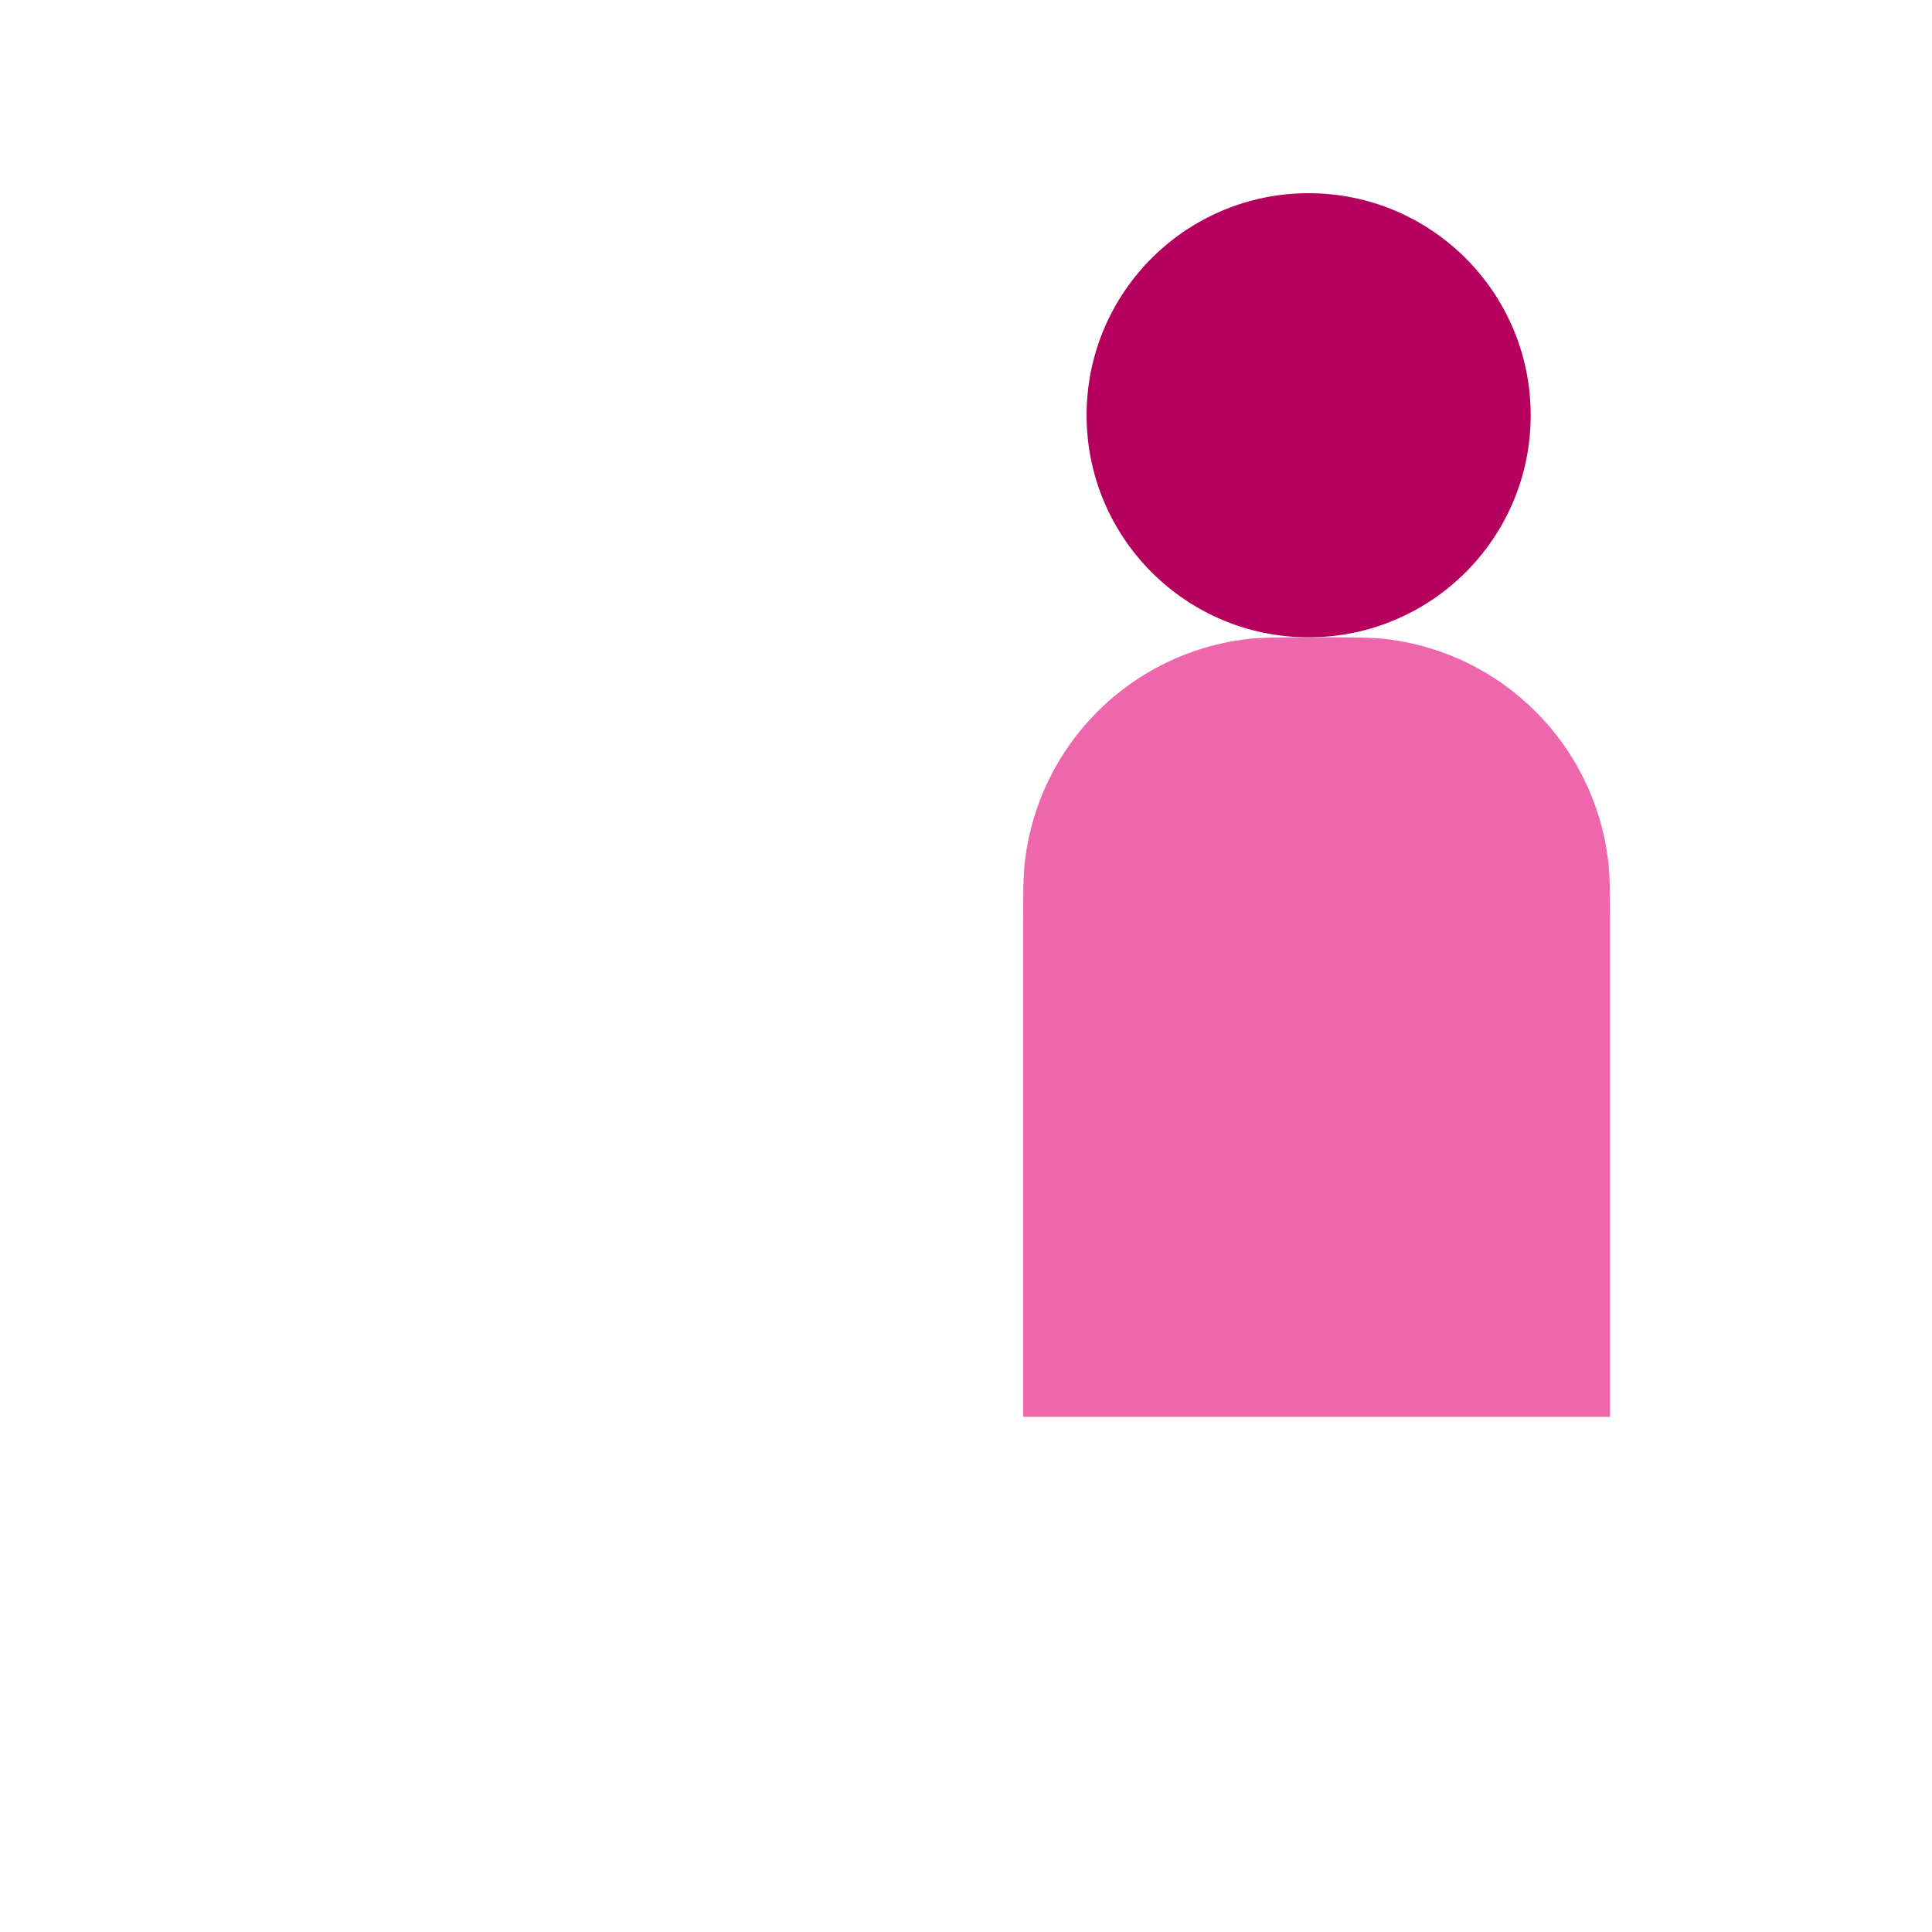
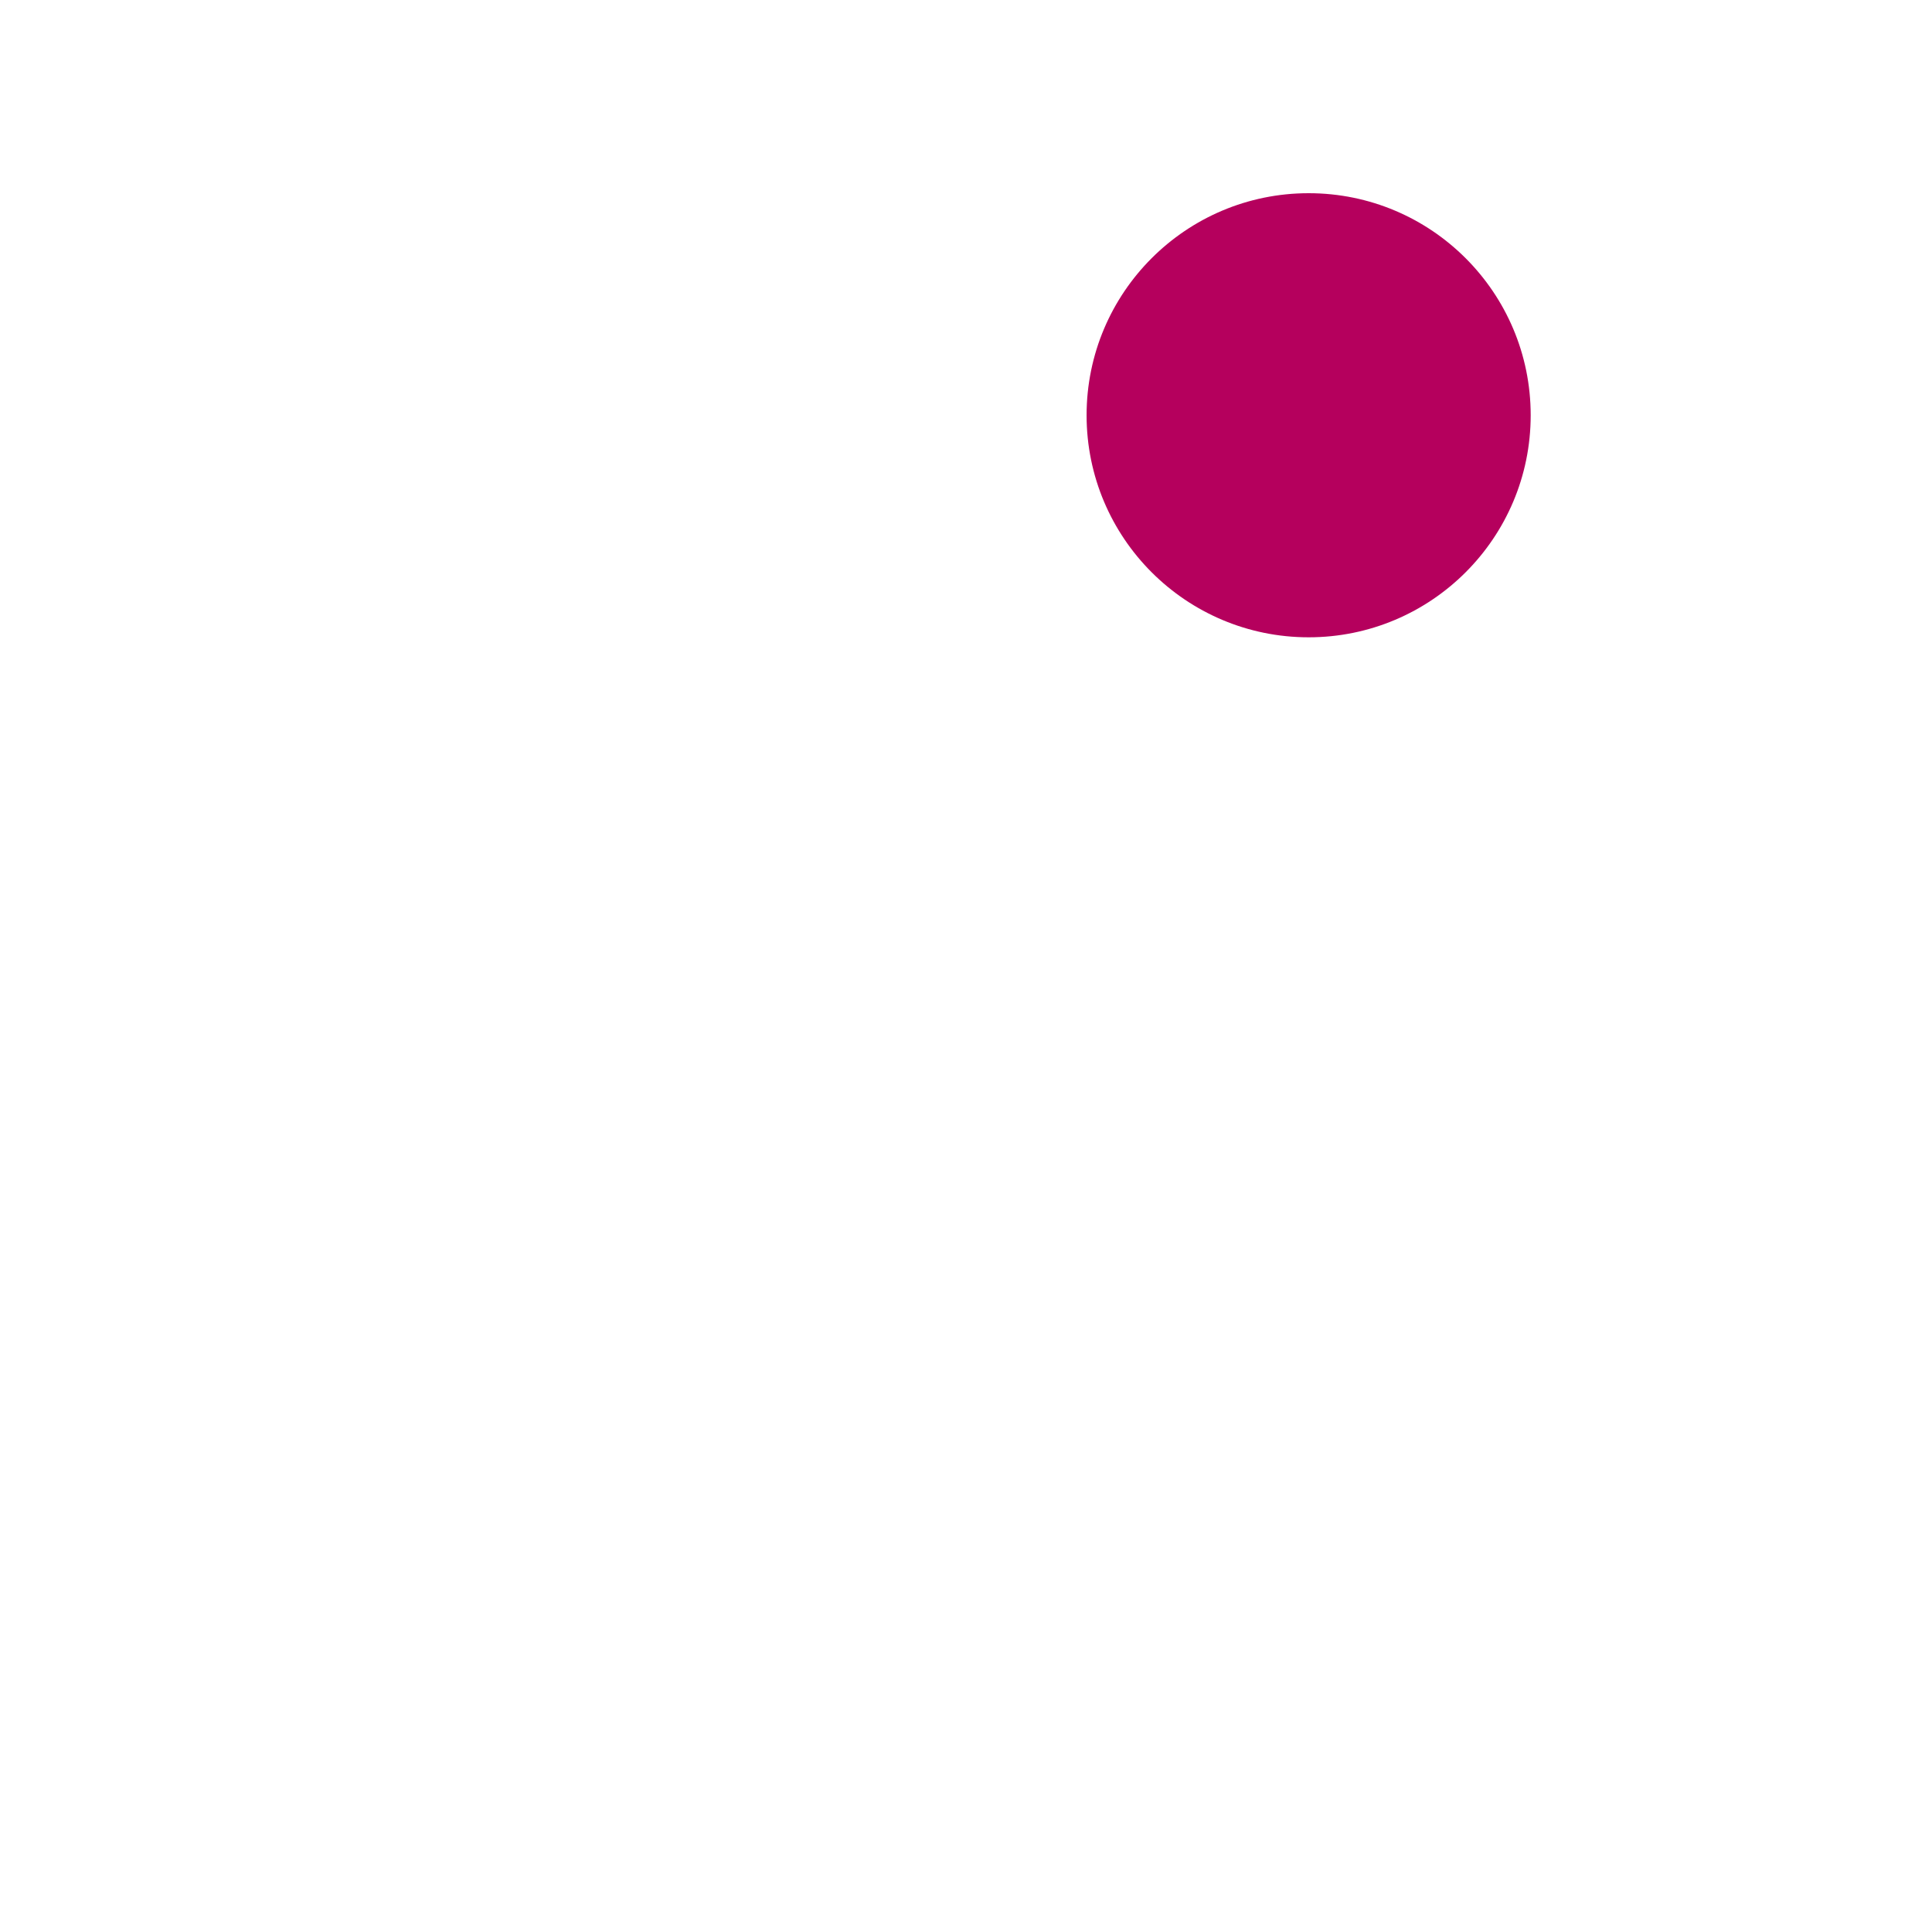
<svg xmlns="http://www.w3.org/2000/svg" width="120" height="120" viewBox="0 0 120 120" fill="none">
  <circle cx="81.282" cy="25.792" r="13.792" fill="#B5005D" />
-   <path d="M63.55 57.809C63.55 55.522 63.55 54.378 63.668 53.417C64.553 46.241 70.207 40.587 77.382 39.703C78.344 39.584 79.487 39.584 81.775 39.584C84.062 39.584 85.206 39.584 86.167 39.703C93.343 40.587 98.996 46.241 99.881 53.417C100 54.378 100 55.522 100 57.809V88H63.55V57.809Z" fill="#EE66AC" />
</svg>